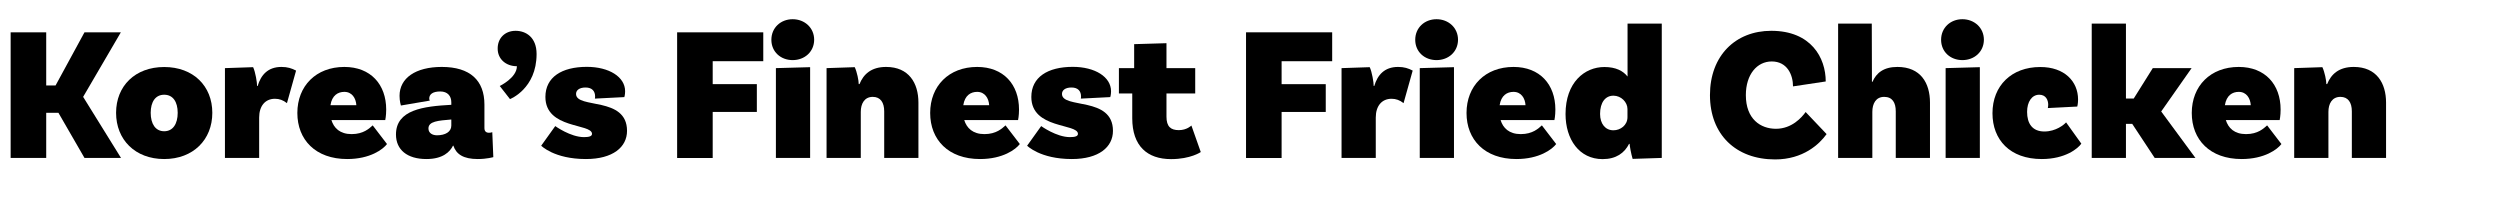
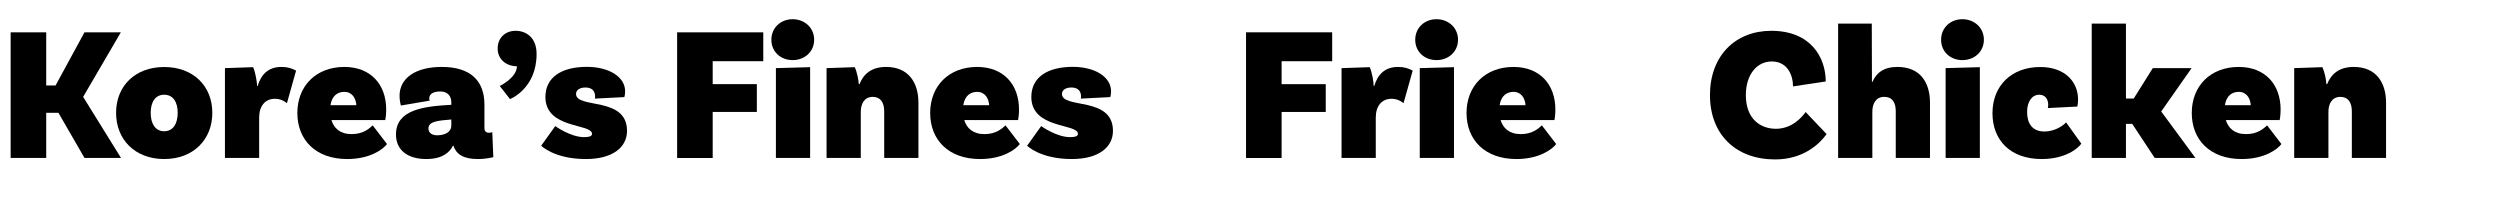
<svg xmlns="http://www.w3.org/2000/svg" version="1.1" id="Layer_1" x="0px" y="0px" viewBox="0 0 3148.6 278" style="enable-background:new 0 0 3148.6 278;" xml:space="preserve">
  <style type="text/css">
	.st0{enable-background:new    ;}
</style>
  <g class="st0">
    <path d="M73.6,142.1H58.2v56.8H13.4V40.7h44.8v66.9H70l36.4-66.9h45.8L104.7,122l47.7,76.9h-46L73.6,142.1z" />
    <path d="M267.4,142.1c0,33.8-24,58.2-60.6,58.2s-60.6-24.4-60.6-58.2s24-57.7,60.6-57.7S267.4,108.3,267.4,142.1z M223.8,142.1   c0-13.9-6-22.8-17-22.8s-17,8.9-17,22.8s6,23.2,17,23.2S223.8,156,223.8,142.1z" />
    <path d="M372.9,88.9l-11.5,41c-4.8-3.8-9.6-5.5-15.1-5.5c-12.2,0-19.9,8.9-19.9,23.7v50.8h-43.1V85.8l35.5-1.2   c2.9,6.2,5,19.2,5,23.7h0.7c4.1-13.7,12.7-24,30-24C362.1,84.3,367.3,86,372.9,88.9z" />
    <path d="M487.4,181.4c-5,6.7-21.3,18.9-50.1,18.9c-40,0-62.8-24.4-62.8-58c0-34,23.5-58,59.2-58c33.1,0,52.7,22,52.7,53.7   c0,7.9-1.2,13.2-1.2,13.2h-67.8c3.1,10.1,10.8,17.7,25.4,17.7c15.1,0,22.3-7.2,26.6-11L487.4,181.4z M416.2,132.5h32.6   c-0.5-8.6-5.3-16.8-15.1-16.8C425.6,115.7,418.1,120.1,416.2,132.5z" />
    <path d="M621.3,197.9c0,0-8.1,2.4-19.6,2.4c-18,0-27.1-6-30.7-16.8h-0.5c-3.8,7.7-12.7,16.8-33.5,16.8c-24.2,0-38.3-11.7-38.3-30.9   c0-31.2,34.5-35.5,69.7-37.4v-3.1c0-7.9-4.6-13.7-13.9-13.7c-9.6,0-13.9,3.6-13.9,8.9c0,0.7,0.2,1.9,0.7,2.6l-36.4,6.2   c0,0-1.7-5.3-1.7-12.2c0-22.3,20.1-36.4,53.2-36.4c35.7,0,53.7,17,53.7,47.4v29.5c0,4.3,2.2,6,5.8,6c1.4,0,2.6-0.2,4.1-0.7   L621.3,197.9z M568.4,158.2v-7.7c-16.5,1.4-28.8,2.2-28.8,11.3c0,6,5.3,8.6,10.8,8.6C560.7,170.4,568.4,166.1,568.4,158.2z" />
    <path d="M649.4,38.8c12.7,0,26.4,7.9,26.4,29.2c0,43.9-33.5,56.8-33.5,56.8l-12.9-16.5c0,0,21.6-10.3,21.6-24.9   c-14.1,0-24.2-9.3-24.2-22C626.6,48.4,635.7,38.8,649.4,38.8z" />
    <path d="M749.5,121.5c0-6.5-3.6-11.3-12-11.3c-8.1,0-12,3.6-12,8.1c0,19.2,64.2,2.6,64.2,46.5c0,20.4-17.7,35.5-51.8,35.5   c-40,0-56.3-16.8-56.3-16.8l17.7-24.7c0,0,19.2,13.9,36.2,13.9c6.7,0,10.1-1.2,10.1-4.1c0-13.4-58.7-5.8-58.7-46.5   c0-24.9,20.6-37.9,52.2-37.9c28,0,48.2,12.7,48.2,30.7c0,4.6-1,7.4-1,7.4l-37.1,1.9C749.3,124.4,749.5,123.2,749.5,121.5z" />
    <path d="M897.6,77.2v28.8h55.6v35h-55.6v58h-44.8V40.7h108.5v36.4H897.6z" />
    <path d="M998.3,75.7c-15.1,0-26.8-10.5-26.8-25.6c0-15.1,11.7-25.9,26.8-25.9s27.1,10.8,27.1,25.9   C1025.3,65.2,1013.4,75.7,998.3,75.7z M977.2,85.8l43.1-1.2v114.3h-43.1V85.8z" />
    <path d="M1156.7,129.2v69.7h-43.1v-58.7c0-11-4.6-18.2-14.4-18.2c-10.5,0-15.1,8.6-15.1,18.9v58h-43.1V85.8l35.5-1.2   c2.9,6.2,5,16.8,5,21.3h1c5-12.5,14.9-21.6,33.5-21.6C1144.7,84.3,1156.7,104.7,1156.7,129.2z" />
    <path d="M1284.4,181.4c-5,6.7-21.3,18.9-50.1,18.9c-40,0-62.8-24.4-62.8-58c0-34,23.5-58,59.2-58c33.1,0,52.7,22,52.7,53.7   c0,7.9-1.2,13.2-1.2,13.2h-67.8c3.1,10.1,10.8,17.7,25.4,17.7c15.1,0,22.3-7.2,26.6-11L1284.4,181.4z M1213.2,132.5h32.6   c-0.5-8.6-5.3-16.8-15.1-16.8C1222.6,115.7,1215.1,120.1,1213.2,132.5z" />
    <path d="M1361.5,121.5c0-6.5-3.6-11.3-12-11.3c-8.1,0-12,3.6-12,8.1c0,19.2,64.2,2.6,64.2,46.5c0,20.4-17.7,35.5-51.8,35.5   c-40,0-56.3-16.8-56.3-16.8l17.7-24.7c0,0,19.2,13.9,36.2,13.9c6.7,0,10.1-1.2,10.1-4.1c0-13.4-58.7-5.8-58.7-46.5   c0-24.9,20.6-37.9,52.2-37.9c28,0,48.2,12.7,48.2,30.7c0,4.6-1,7.4-1,7.4l-37.1,1.9C1361.3,124.4,1361.5,123.2,1361.5,121.5z" />
-     <path d="M1512.3,191.5c0,0-12.7,8.9-37.4,8.9c-30,0-48.9-16.5-48.9-51.5v-31.2h-16.8V85.8h19.2V55.6l40.7-1.2v31.4h36.2v31.9h-36.2   v29.2c0,12.5,5.3,17,15.6,17c10.1,0,15.8-5.8,15.8-5.8L1512.3,191.5z" />
    <path d="M1614.1,77.2v28.8h55.6v35h-55.6v58h-44.8V40.7h108.5v36.4H1614.1z" />
    <path d="M1779.2,88.9l-11.5,41c-4.8-3.8-9.6-5.5-15.1-5.5c-12.2,0-19.9,8.9-19.9,23.7v50.8h-43.1V85.8l35.5-1.2   c2.9,6.2,5,19.2,5,23.7h0.7c4.1-13.7,12.7-24,30-24C1768.4,84.3,1773.7,86,1779.2,88.9z" />
    <path d="M1809.2,75.7c-15.1,0-26.8-10.5-26.8-25.6c0-15.1,11.7-25.9,26.8-25.9c15.1,0,27.1,10.8,27.1,25.9   C1836.2,65.2,1824.3,75.7,1809.2,75.7z M1788.1,85.8l43.1-1.2v114.3h-43.1V85.8z" />
    <path d="M1959.9,181.4c-5,6.7-21.3,18.9-50.1,18.9c-40,0-62.8-24.4-62.8-58c0-34,23.5-58,59.2-58c33.1,0,52.7,22,52.7,53.7   c0,7.9-1.2,13.2-1.2,13.2h-67.8c3.1,10.1,10.8,17.7,25.4,17.7c15.1,0,22.3-7.2,26.6-11L1959.9,181.4z M1888.7,132.5h32.6   c-0.5-8.6-5.3-16.8-15.1-16.8C1898.1,115.7,1890.6,120.1,1888.7,132.5z" />
-     <path d="M2092.9,29.7v169.2l-36.7,1.2c-1.9-6.2-3.8-16.8-3.8-18.9h-0.7c-5.8,11.5-16.3,19.2-33.3,19.2c-29.5,0-46.7-24.9-46.7-56.8   c0-39.8,24-59.2,48.9-59.2c14.6,0,23.7,5,29.2,12V29.7H2092.9z M2049.7,147.6v-10.3c0-8.6-7.9-16.8-17.7-16.8   c-10.1,0-16.8,8.4-16.8,23c0,12.5,6.7,20.6,16.8,20.6C2040.9,164.1,2049.7,157.7,2049.7,147.6z" />
    <path d="M2299.4,102.6l-41.2,6.2c0-14.4-7.2-31.4-26.8-31.4c-18.5,0-32.6,16.3-32.6,42.4c0,30.2,18.5,42.4,37.9,42.4   c20.1,0,32.6-14.4,37.4-21.1l26.4,27.8c-9.1,12.7-29.5,31.9-64.9,31.9c-49.4,0-82-31.4-82-81c0-49.8,32.3-81,77.2-81   C2281,38.8,2299.4,72.8,2299.4,102.6z" />
    <path d="M2430.7,129.2v69.7h-43.1v-58.7c0-11-4.3-18.2-14.6-18.2c-10.5,0-14.9,8.6-14.9,18.9v58H2315V29.7h42.4l0.2,73.3h0.7   c4.8-11,13.9-18.7,31.4-18.7C2419,84.3,2430.7,104.7,2430.7,129.2z" />
    <path d="M2471.5,75.7c-15.1,0-26.8-10.5-26.8-25.6c0-15.1,11.7-25.9,26.8-25.9c15.1,0,27.1,10.8,27.1,25.9   C2498.5,65.2,2486.6,75.7,2471.5,75.7z M2450.4,85.8l43.1-1.2v114.3h-43.1V85.8z" />
    <path d="M2617.2,125.3c0,5.3-1,8.9-1,8.9l-37.1,1.9c0,0,0.5-1.9,0.5-4.1c0-6-2.9-12.7-11.3-12.7c-9.3,0-15.3,8.9-15.3,21.6   c0,14.6,6.5,24.7,21.8,24.7c14.4,0,24.9-8.6,27.3-11.5l19.2,26.8c-4.1,6-20.1,19.4-49.8,19.4c-40.3,0-62.1-24.4-62.1-57.7   c0-34.7,24-58.2,60.1-58.2C2600.1,84.3,2617.2,102.6,2617.2,125.3z" />
    <path d="M2685.4,156h-7.9v42.9h-43.1V29.7h43.1v94.4h9.8l24-38.3h48.9l-38.3,54.6l43.1,58.5h-51.3L2685.4,156z" />
    <path d="M2873.3,181.4c-5,6.7-21.3,18.9-50.1,18.9c-40,0-62.8-24.4-62.8-58c0-34,23.5-58,59.2-58c33.1,0,52.7,22,52.7,53.7   c0,7.9-1.2,13.2-1.2,13.2h-67.8c3.1,10.1,10.8,17.7,25.4,17.7c15.1,0,22.3-7.2,26.6-11L2873.3,181.4z M2802.1,132.5h32.6   c-0.5-8.6-5.3-16.8-15.1-16.8C2811.5,115.7,2804.1,120.1,2802.1,132.5z" />
    <path d="M3005.1,129.2v69.7H2962v-58.7c0-11-4.6-18.2-14.4-18.2c-10.5,0-15.1,8.6-15.1,18.9v58h-43.1V85.8l35.5-1.2   c2.9,6.2,5,16.8,5,21.3h1c5-12.5,14.9-21.6,33.5-21.6C2993.1,84.3,3005.1,104.7,3005.1,129.2z" />
  </g>
</svg>